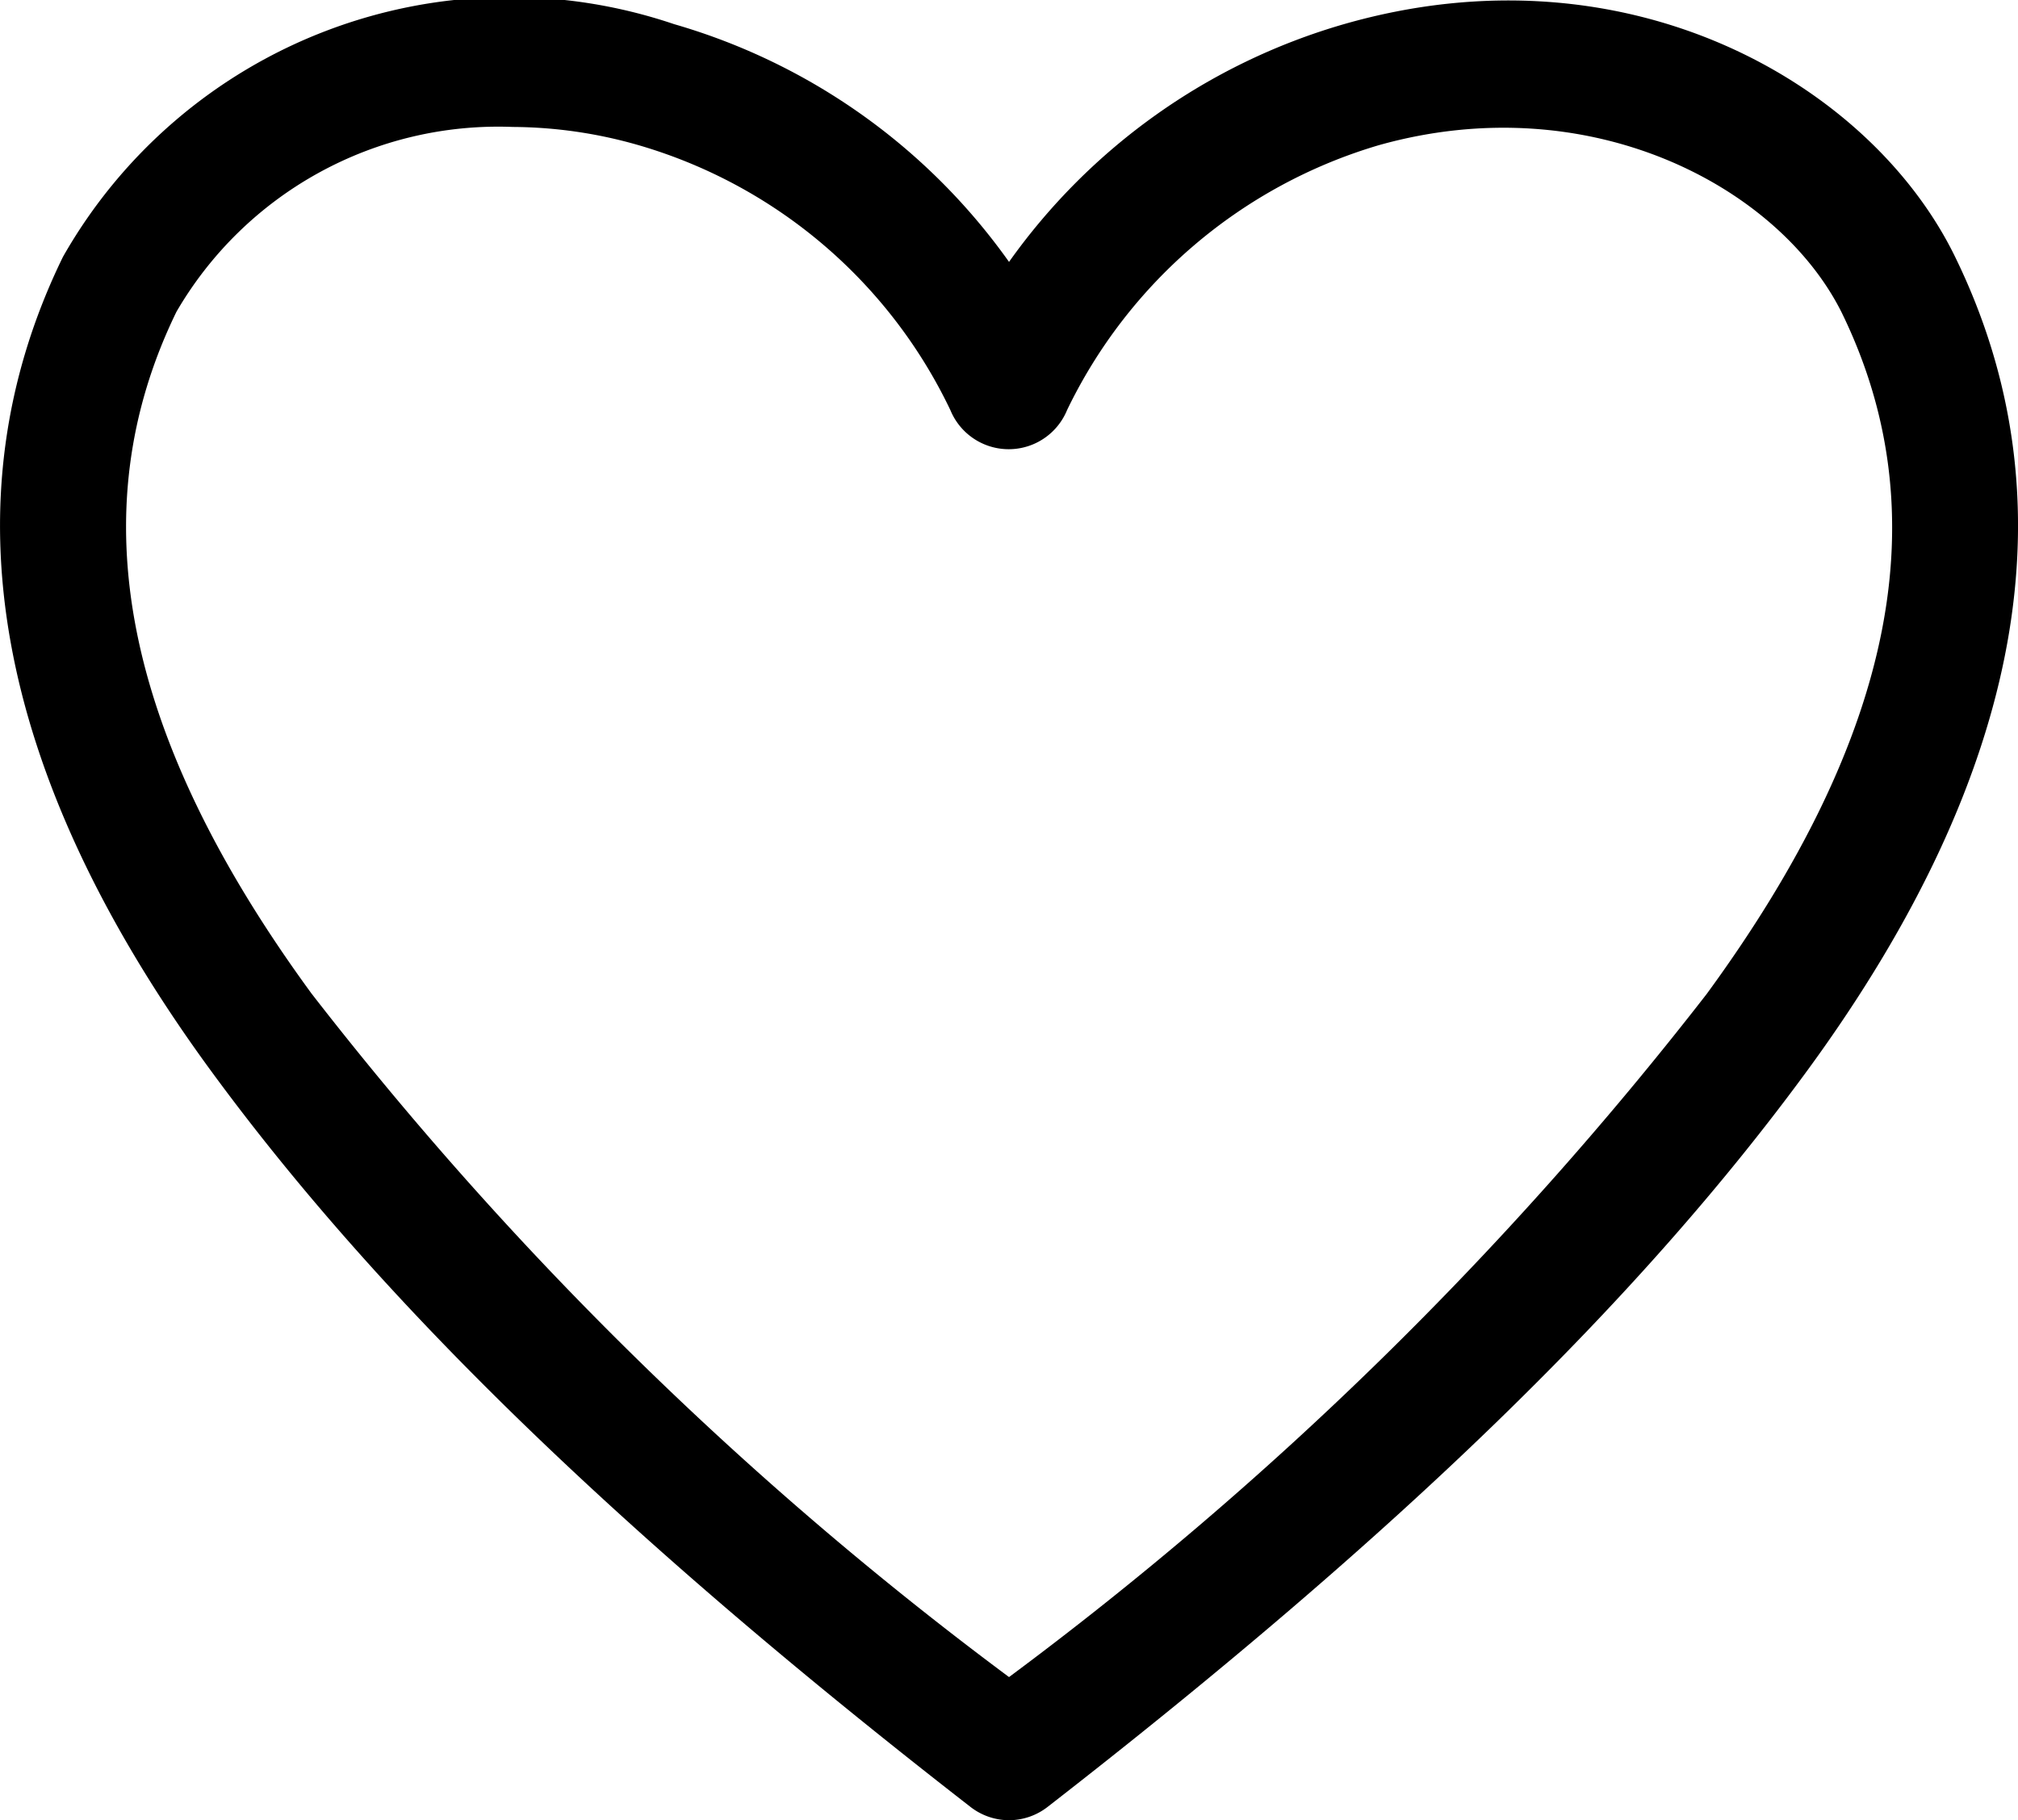
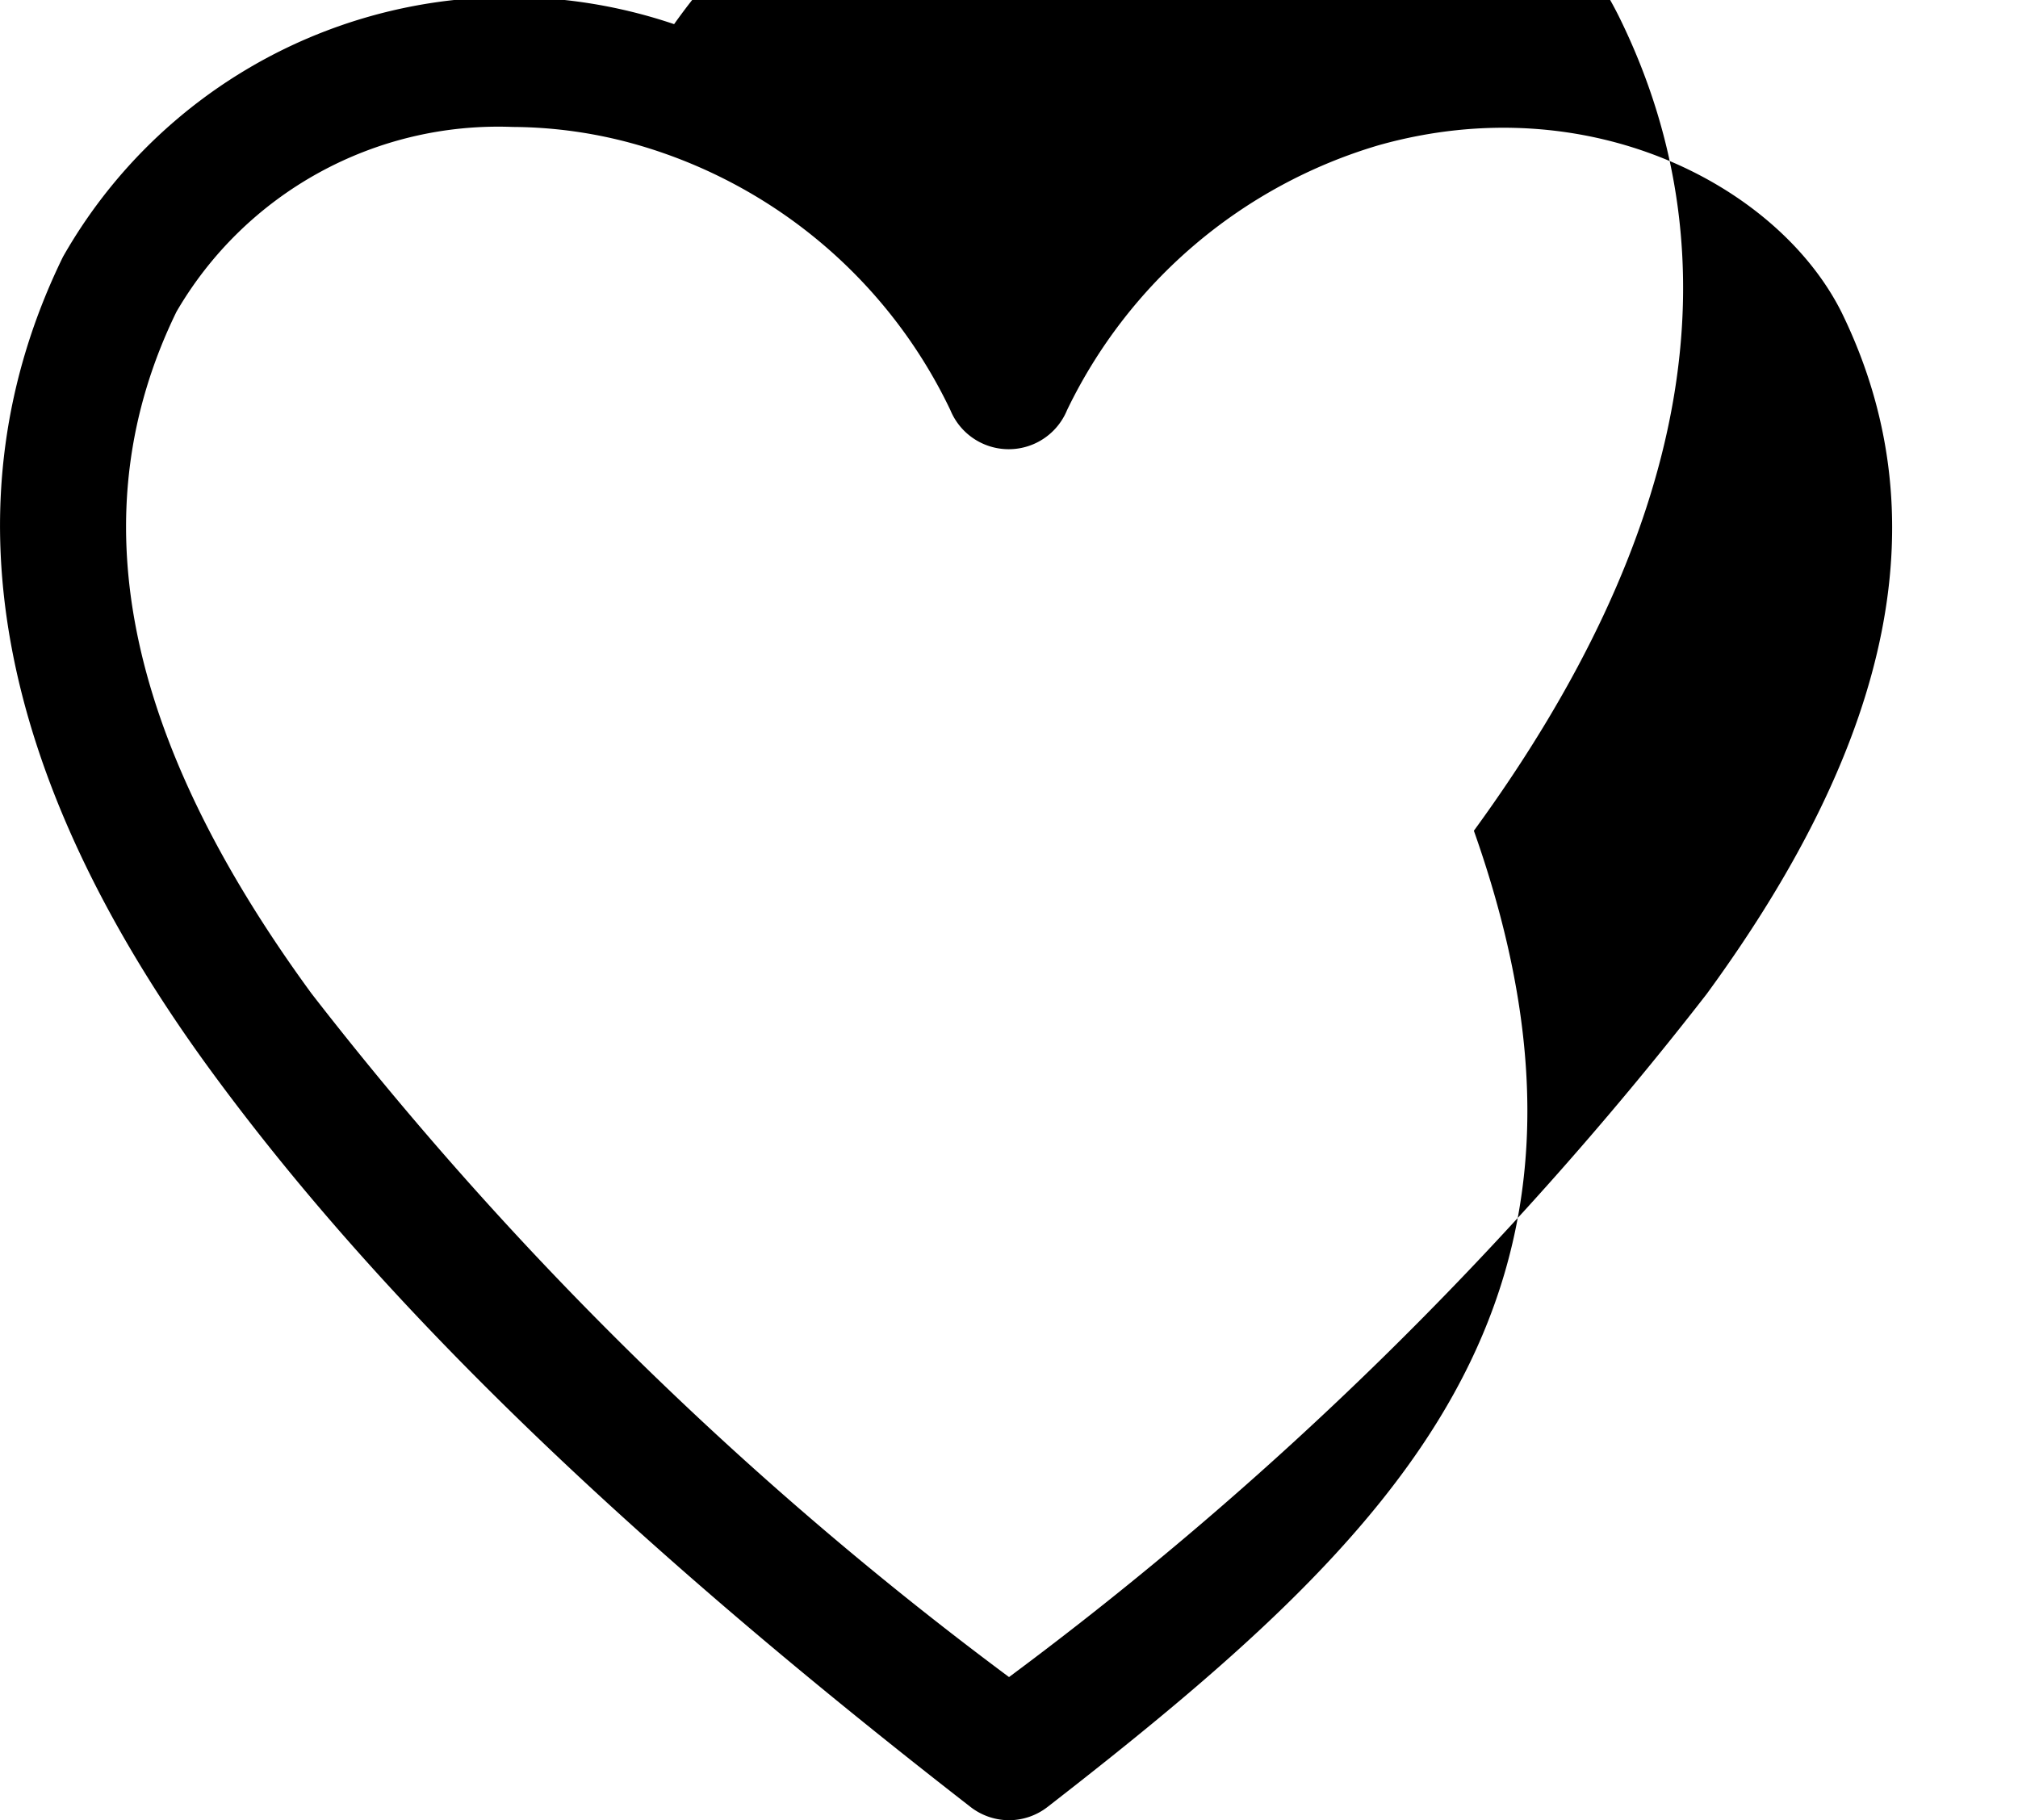
<svg xmlns="http://www.w3.org/2000/svg" width="31.995" height="28.863" viewBox="0 0 31.995 28.863">
-   <path id="heart-line" d="M18,32.43a1,1,0,0,1-.61-.21C11.83,27.9,8,24.18,5.32,20.51,1.9,15.82,1.12,11.49,3,7.64a8.141,8.141,0,0,1,9.69-3.69A9.87,9.87,0,0,1,18,7.72a9.87,9.87,0,0,1,5.31-3.77c4.49-1.29,8.35.94,9.69,3.69,1.88,3.85,1.1,8.18-2.32,12.87C28,24.18,24.17,27.9,18.61,32.22A1,1,0,0,1,18,32.43ZM10.13,5.58A5.9,5.9,0,0,0,4.8,8.51c-1.55,3.18-.85,6.72,2.14,10.81A57.13,57.13,0,0,0,18,30.16,57.13,57.13,0,0,0,29.06,19.33c3-4.1,3.69-7.64,2.14-10.81-1-2-4-3.59-7.34-2.65a8,8,0,0,0-4.94,4.2,1,1,0,0,1-1.85,0,7.93,7.93,0,0,0-4.94-4.2,7.31,7.31,0,0,0-2-.29Z" transform="translate(-2.002 -3.567)" />
+   <path id="heart-line" d="M18,32.43a1,1,0,0,1-.61-.21C11.83,27.9,8,24.18,5.32,20.51,1.9,15.82,1.12,11.49,3,7.64a8.141,8.141,0,0,1,9.69-3.69a9.87,9.87,0,0,1,5.31-3.77c4.49-1.29,8.35.94,9.69,3.69,1.88,3.85,1.1,8.18-2.32,12.87C28,24.18,24.17,27.9,18.61,32.22A1,1,0,0,1,18,32.43ZM10.13,5.58A5.9,5.9,0,0,0,4.8,8.51c-1.55,3.18-.85,6.72,2.14,10.81A57.13,57.13,0,0,0,18,30.16,57.13,57.13,0,0,0,29.06,19.33c3-4.1,3.69-7.64,2.14-10.81-1-2-4-3.59-7.34-2.65a8,8,0,0,0-4.94,4.2,1,1,0,0,1-1.85,0,7.93,7.93,0,0,0-4.94-4.2,7.31,7.31,0,0,0-2-.29Z" transform="translate(-2.002 -3.567)" />
</svg>